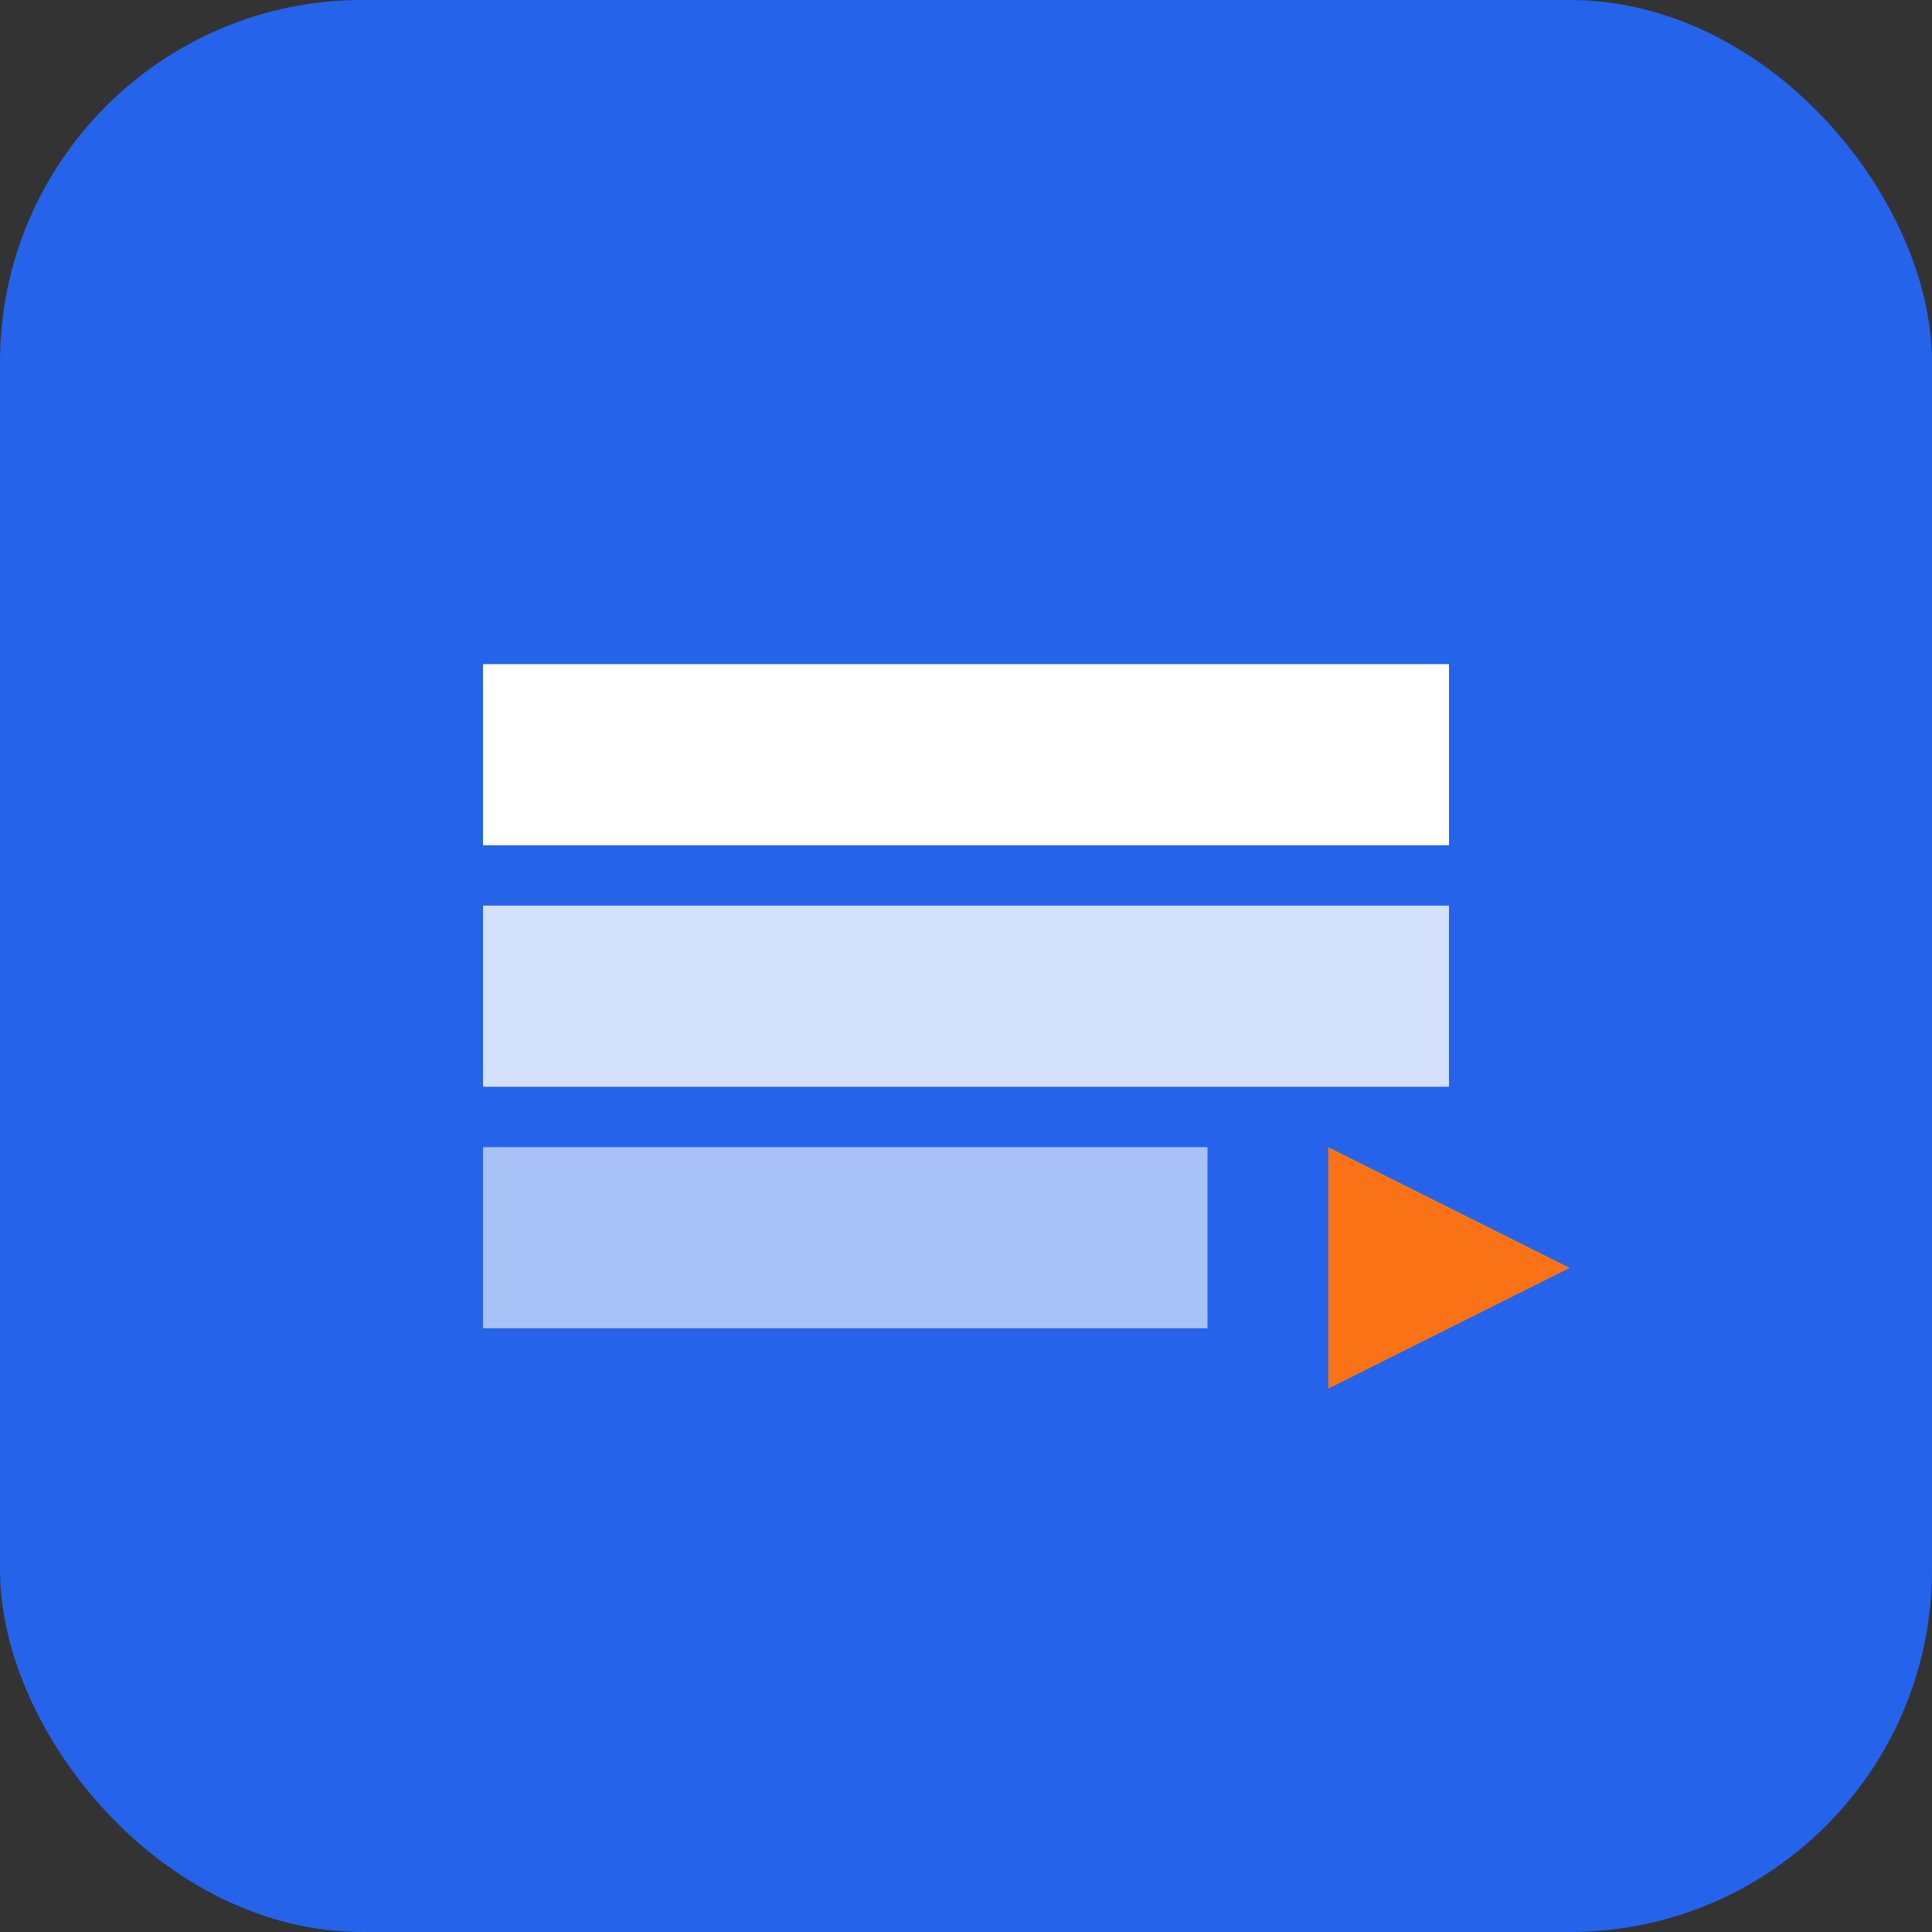
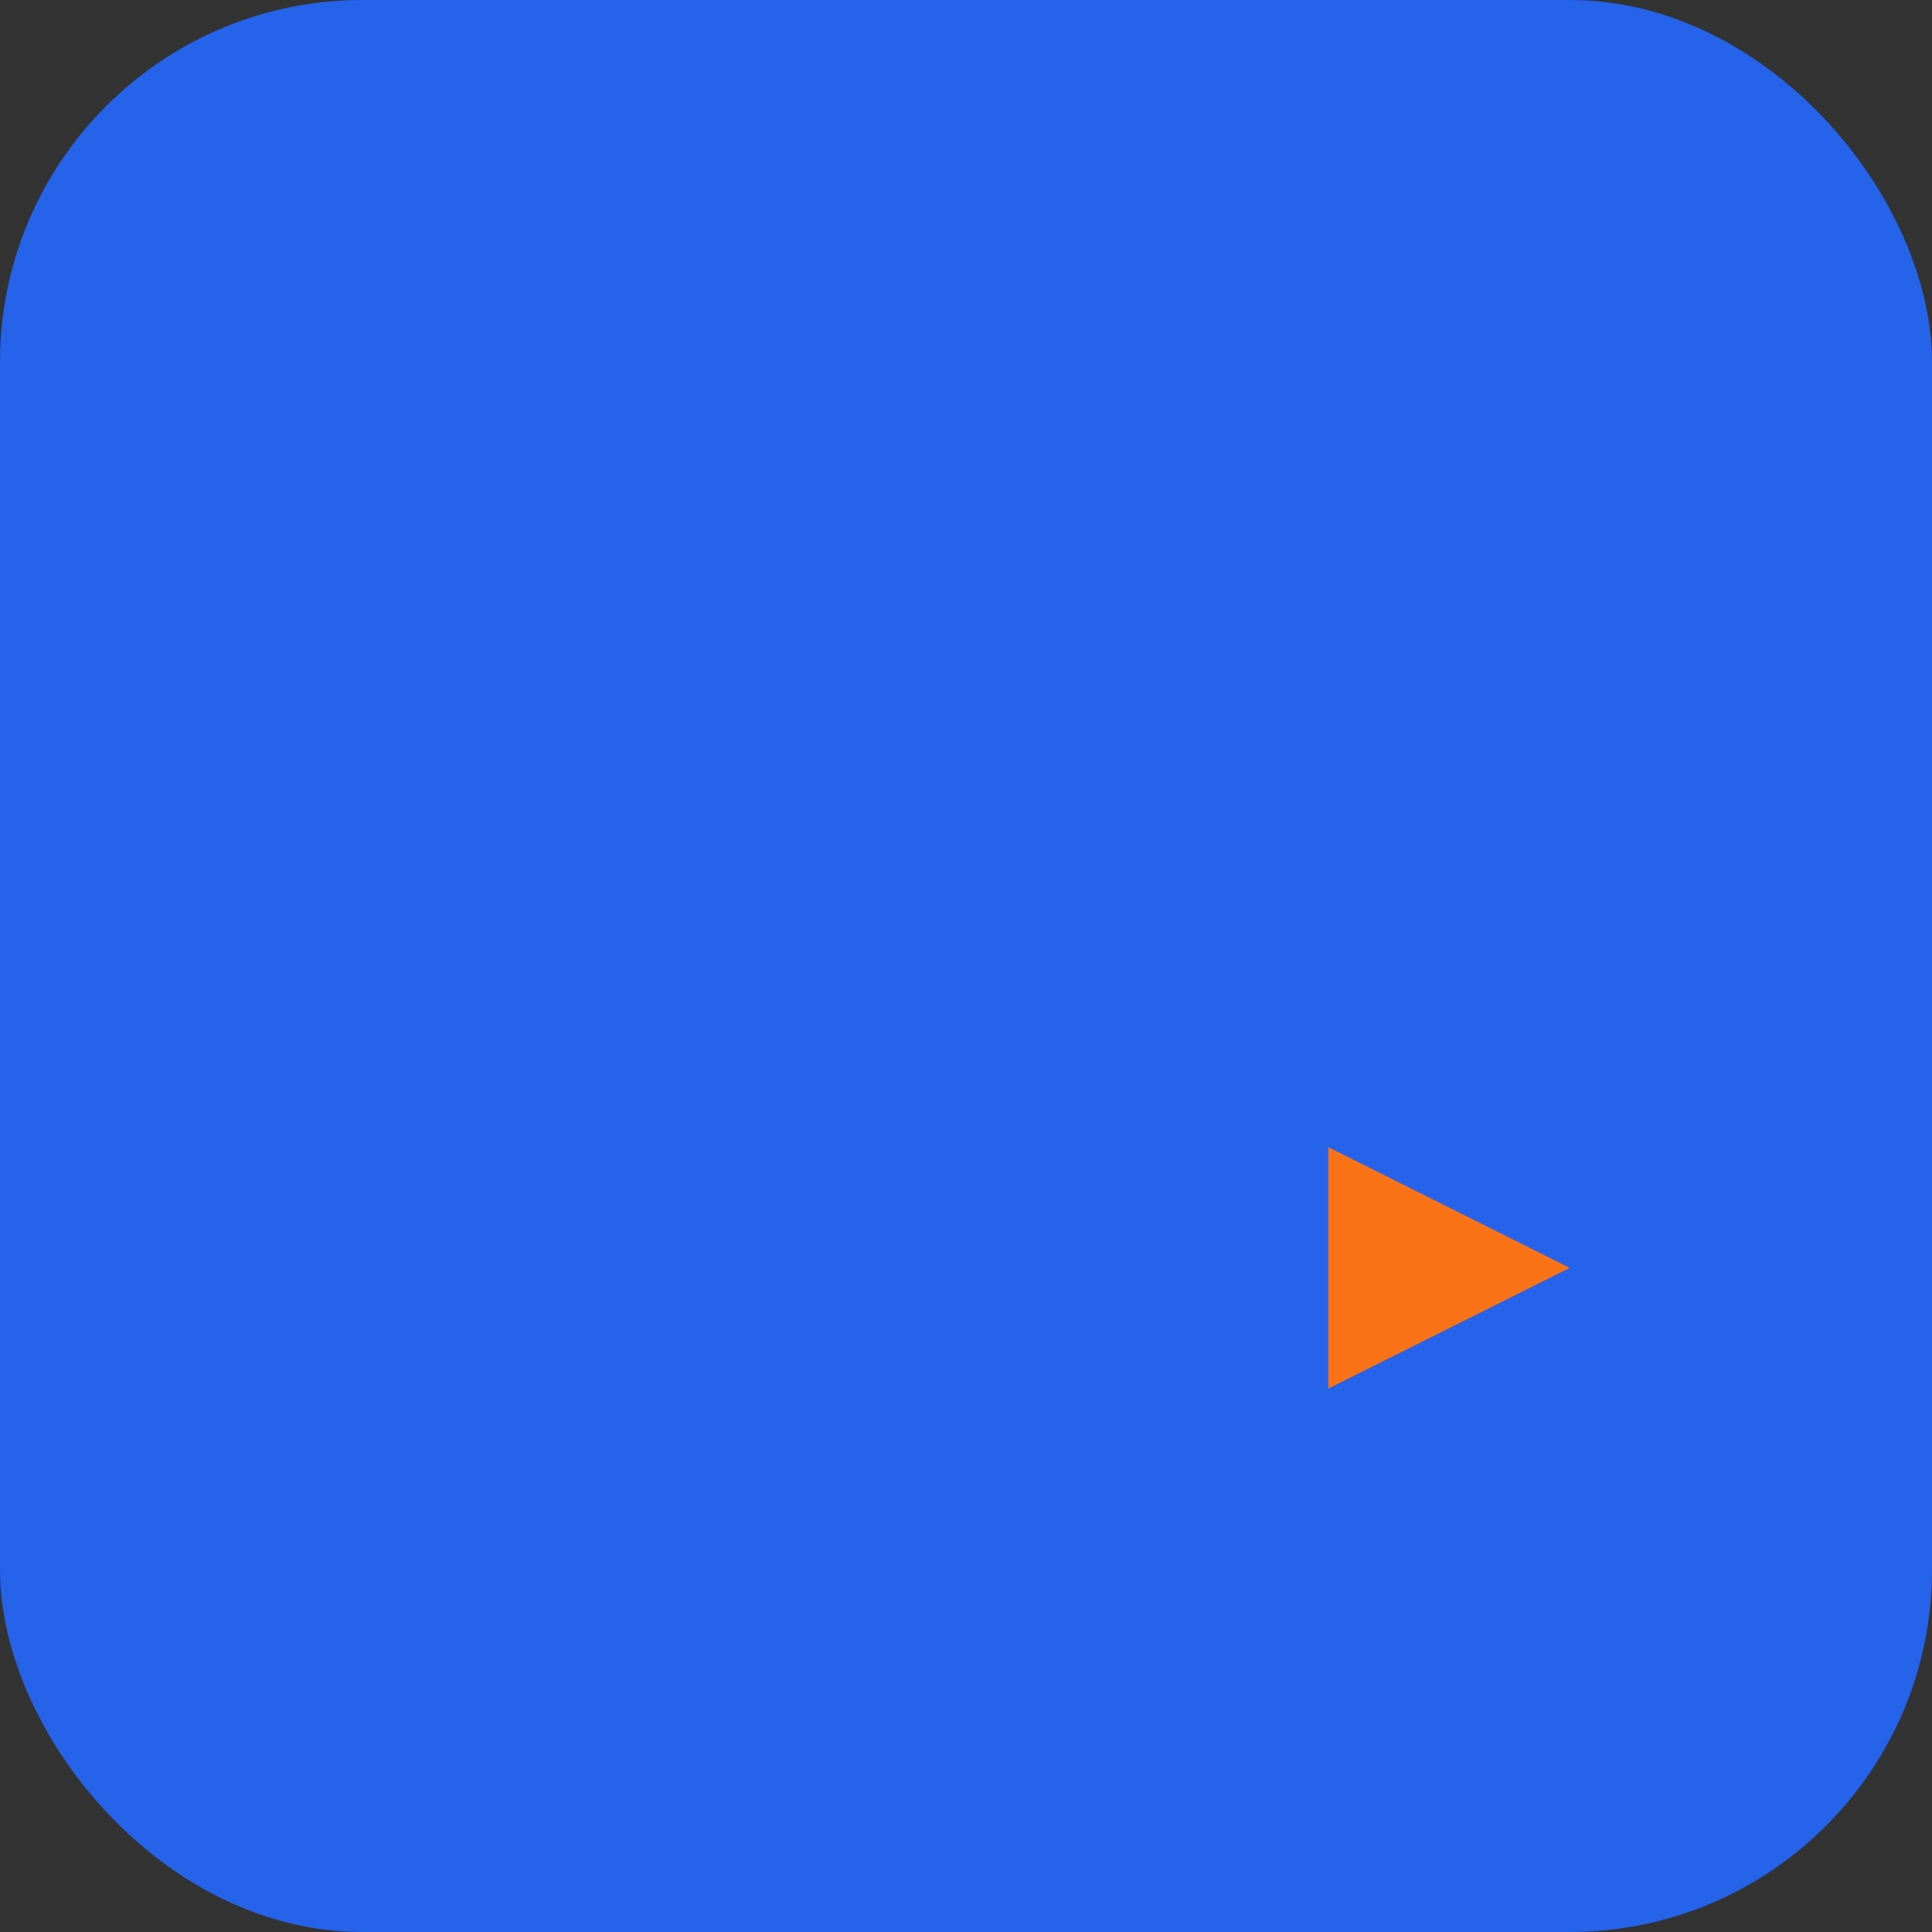
<svg xmlns="http://www.w3.org/2000/svg" width="32" height="32" viewBox="0 0 32 32" fill="none">
  <rect x="0" y="0" width="32" height="32" fill="#333333" stroke="none" />
  <rect width="32" height="32" rx="6" fill="#2563EB" />
-   <path d="M8 11H24V14H8V11Z" fill="white" />
-   <path d="M8 15H24V18H8V15Z" fill="white" opacity="0.8" />
-   <path d="M8 19H20V22H8V19Z" fill="white" opacity="0.6" />
  <path d="M22 19L26 21L22 23V19Z" fill="#F97316" />
</svg>